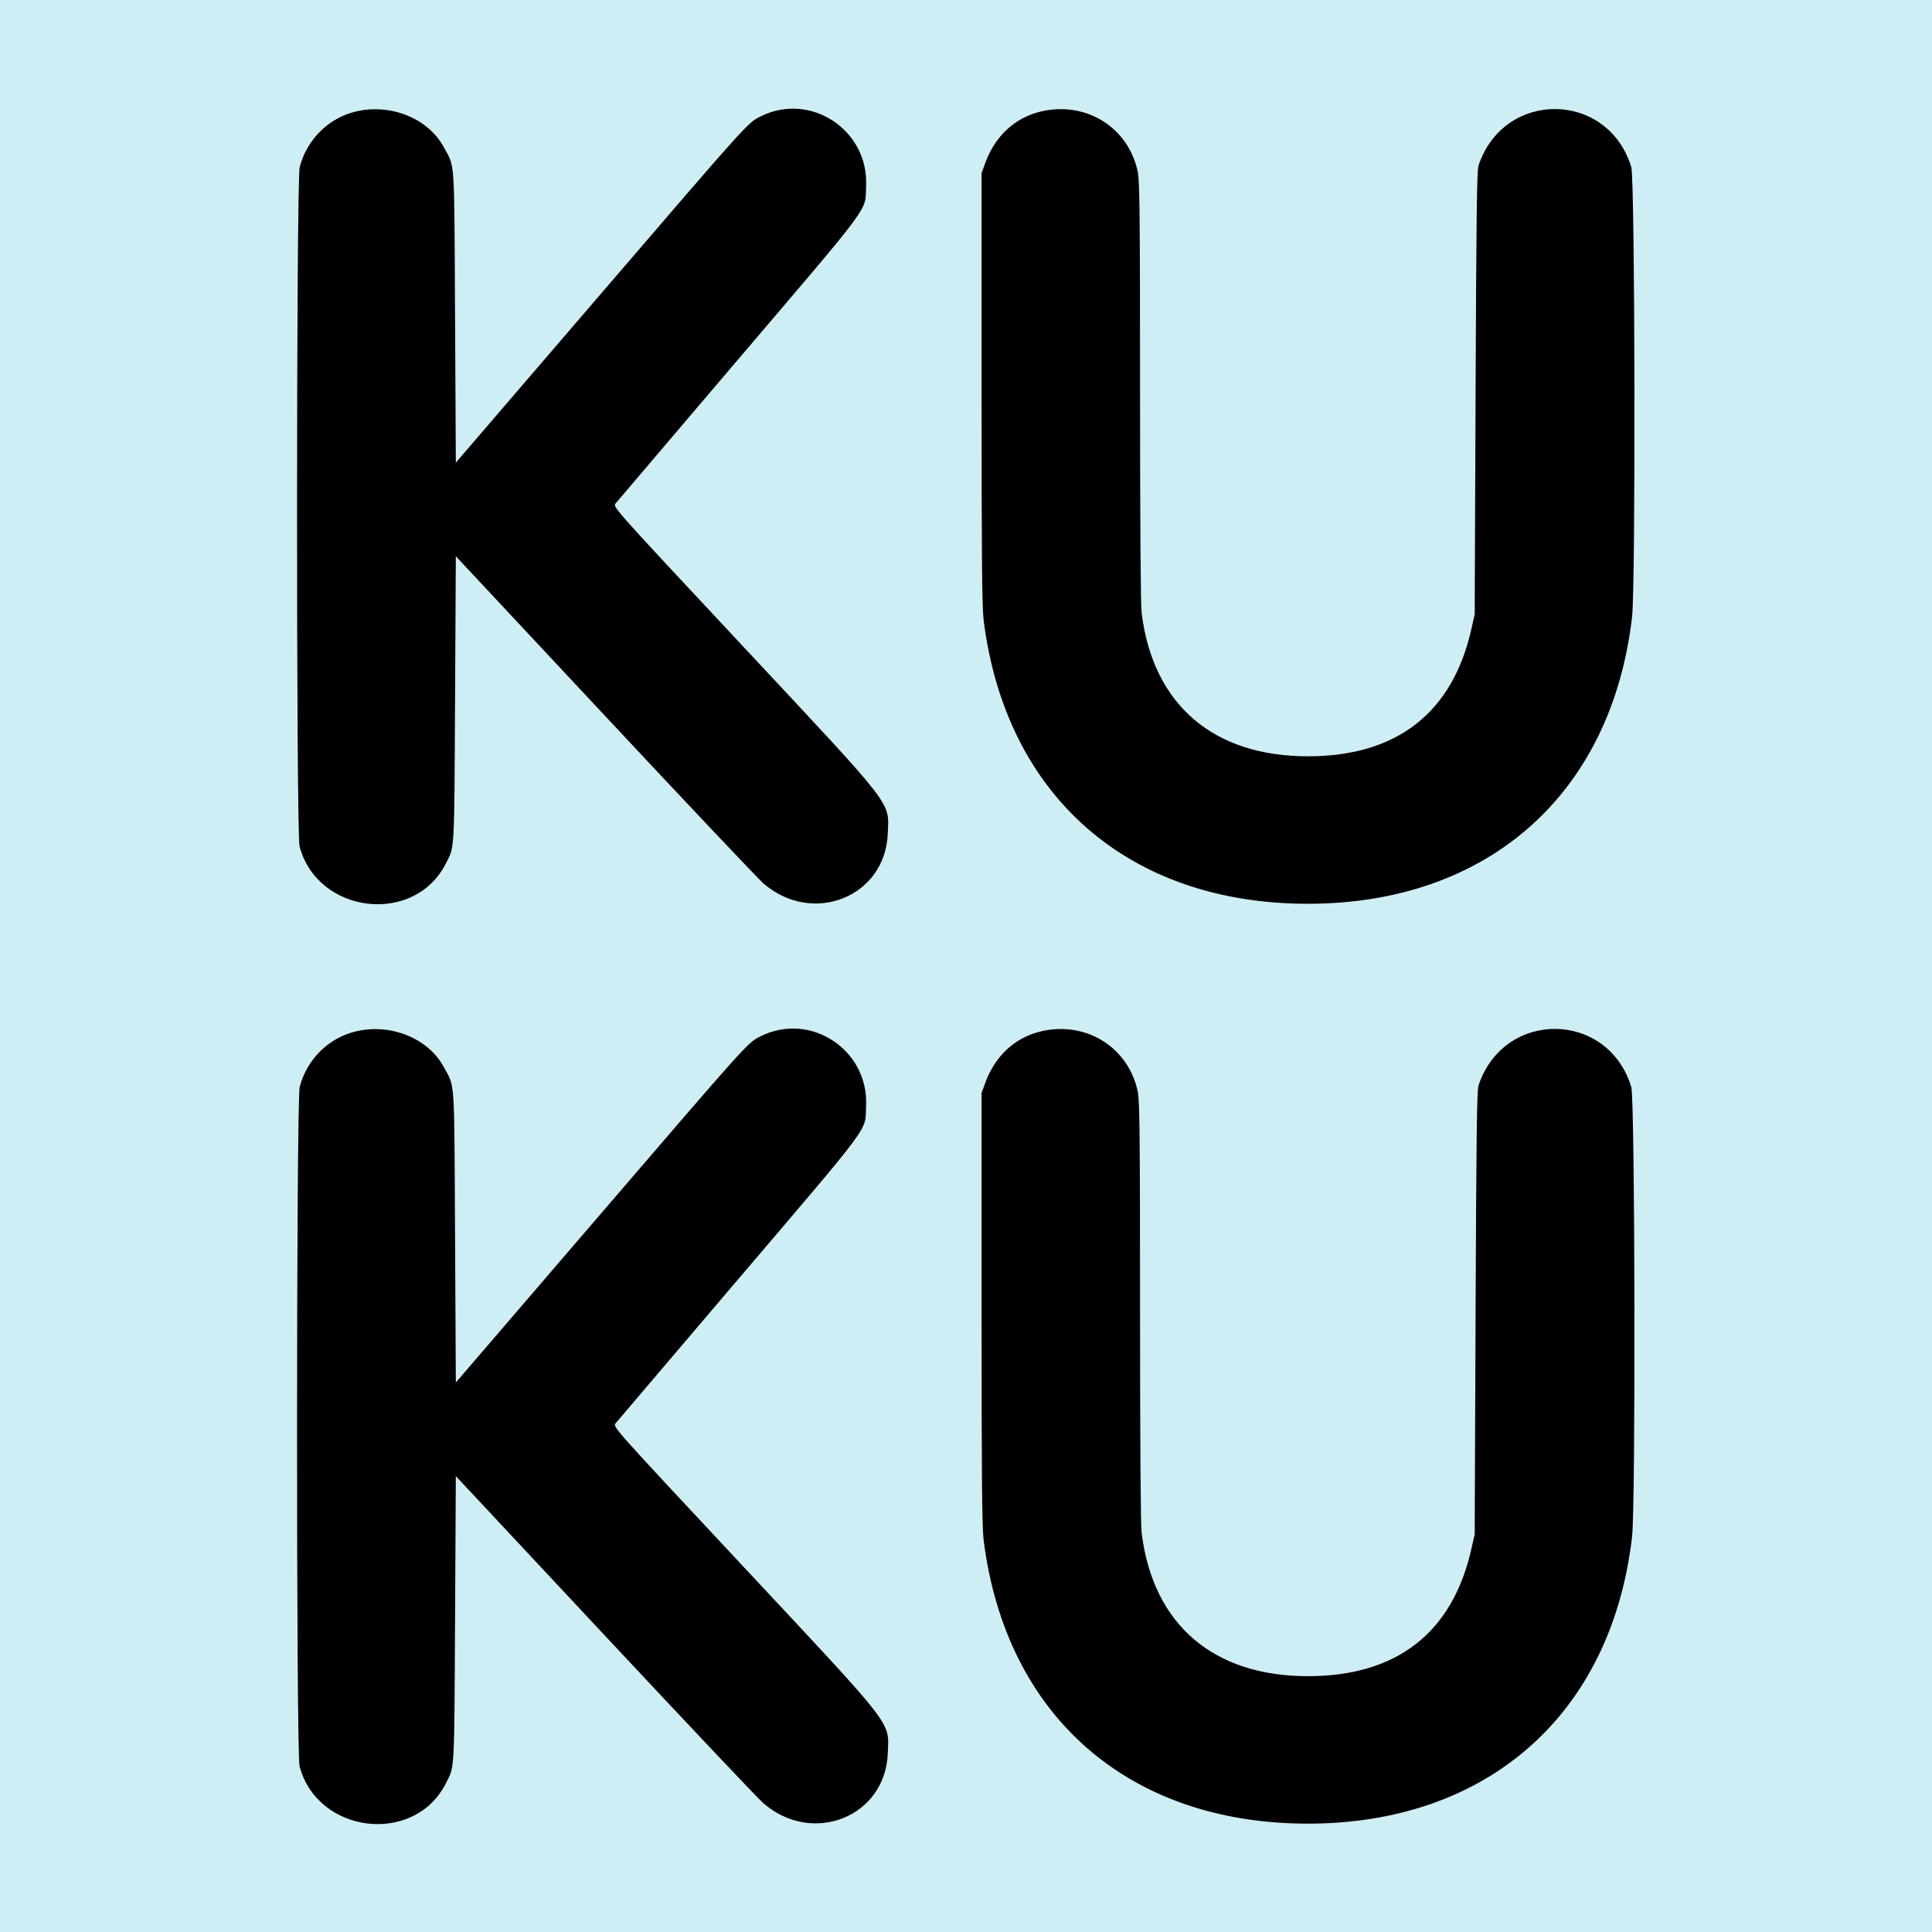
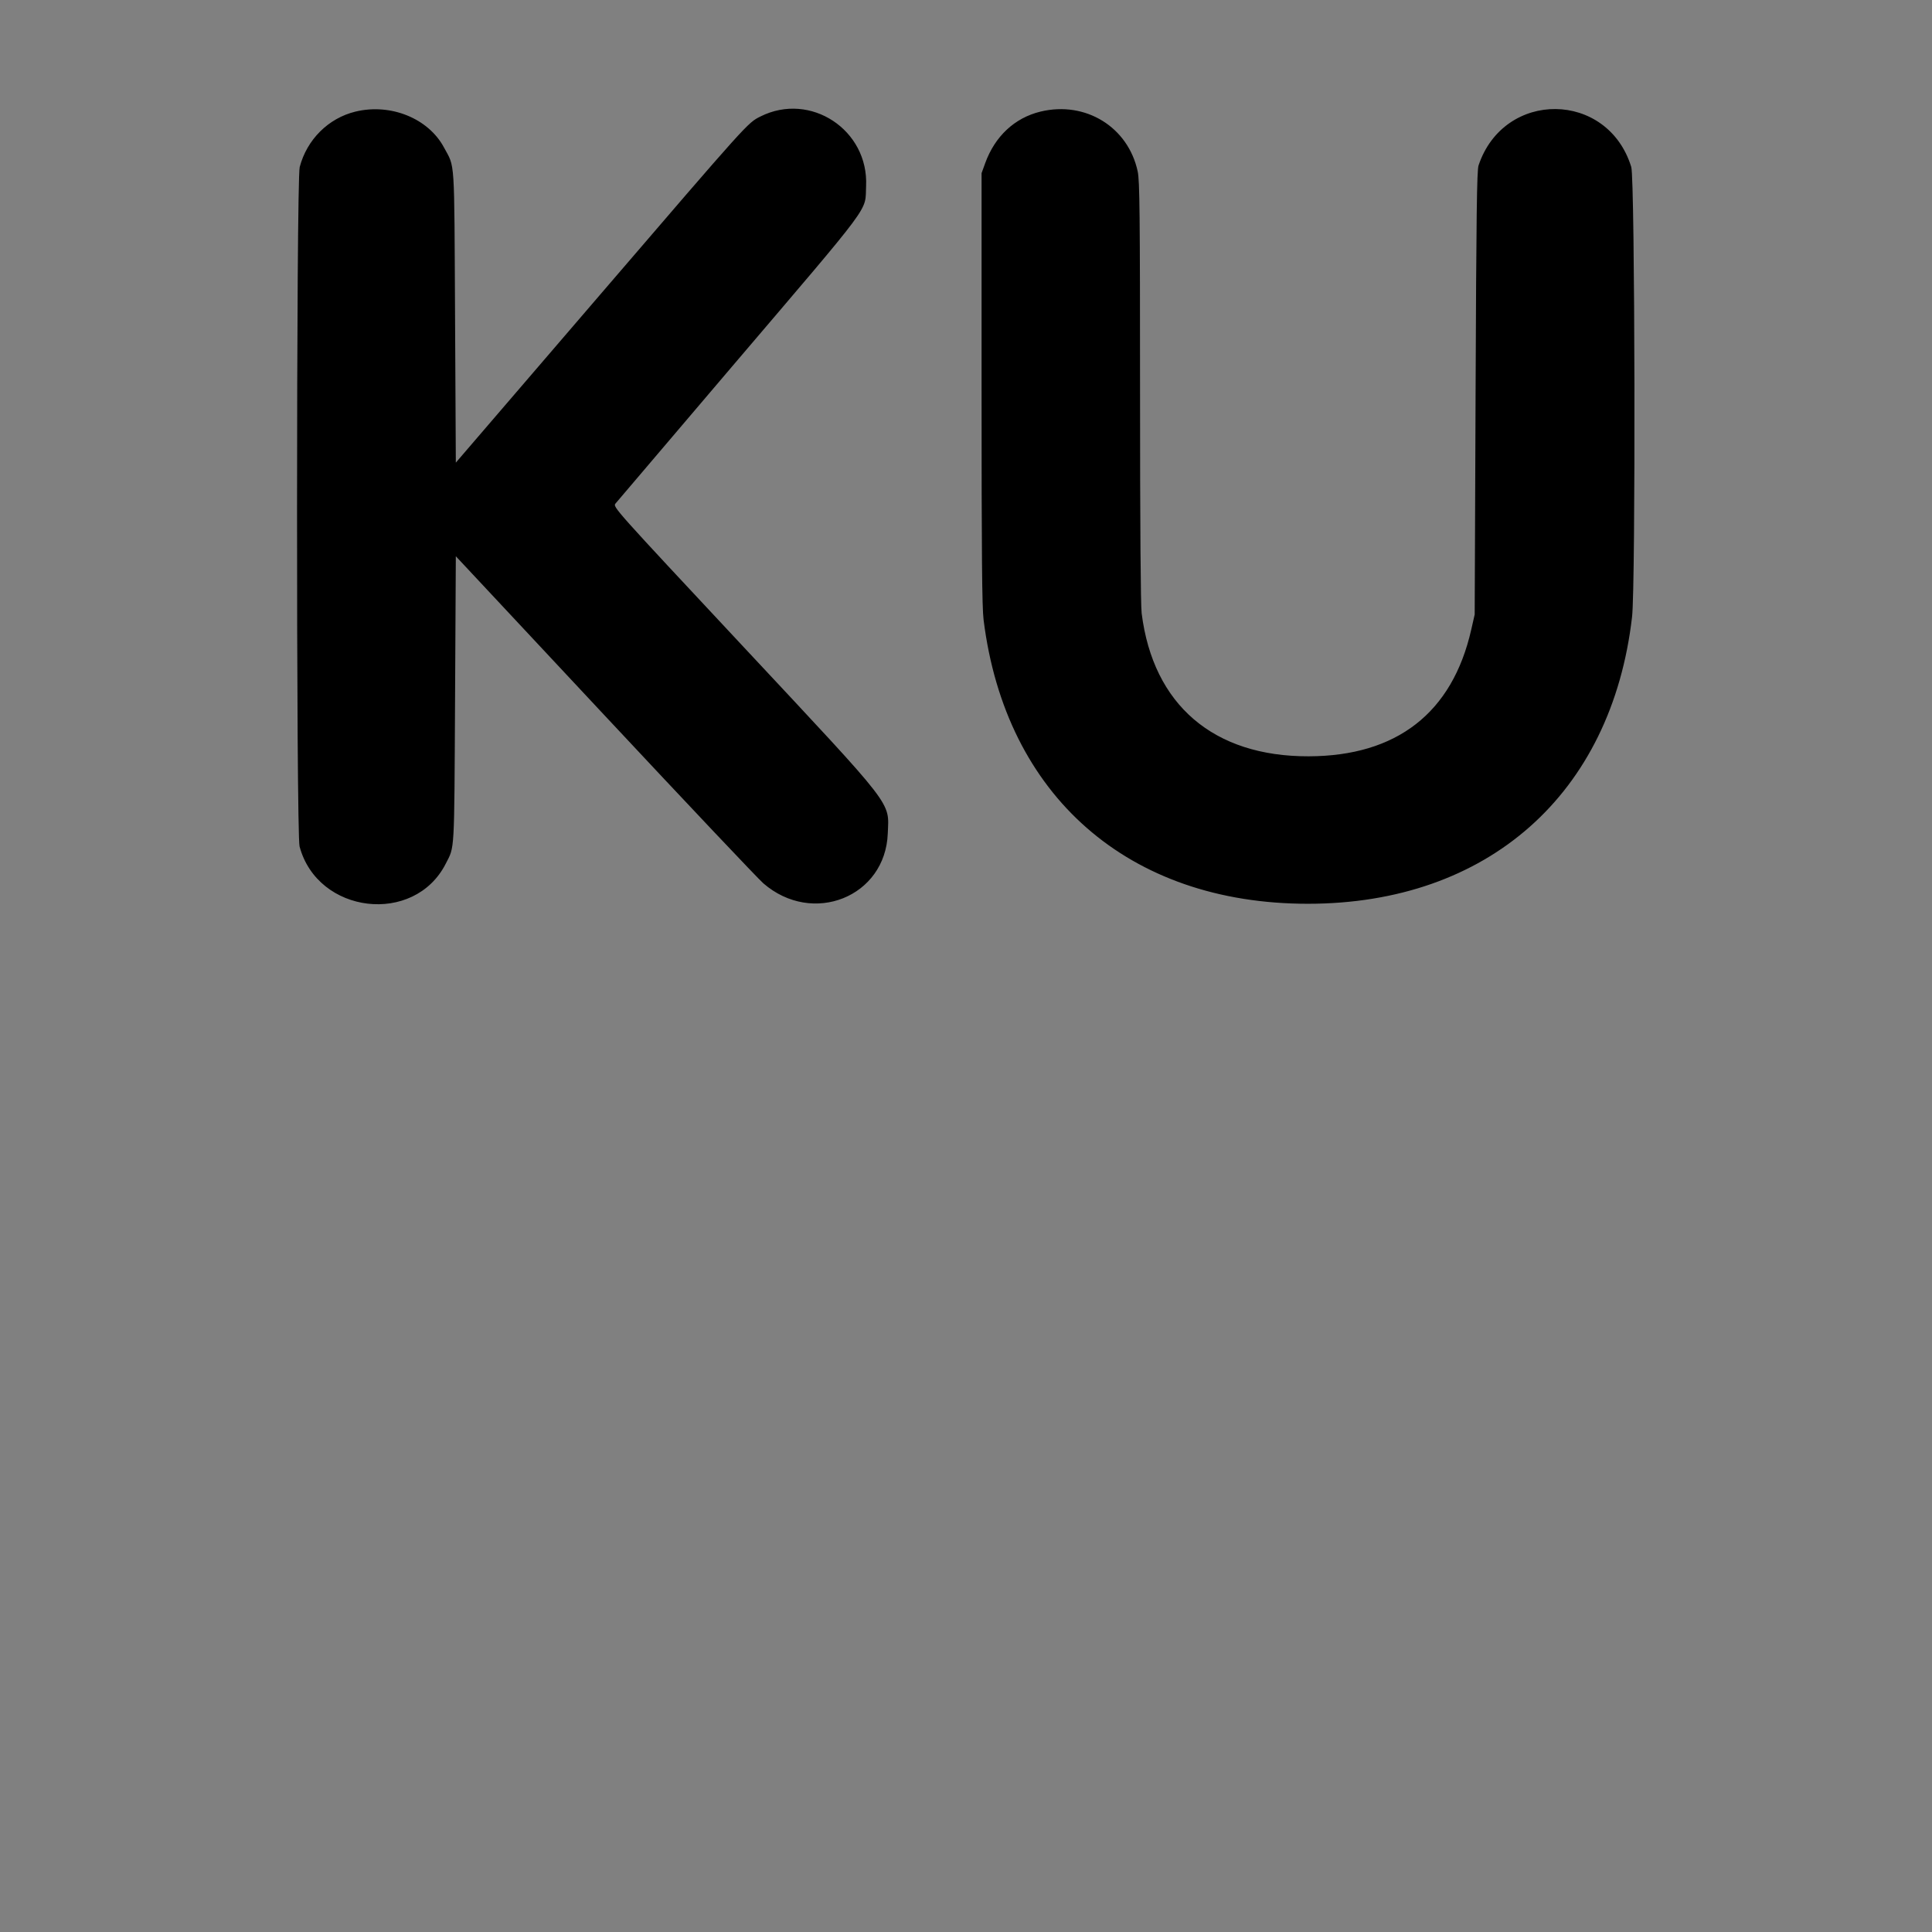
<svg xmlns="http://www.w3.org/2000/svg" version="1.1" width="800" height="800">
  <rect width="100%" height="100%" fill="#808080" stroke="none" />
  <svg width="800" height="800" viewBox="0 0 800 800" fill="none">
    <g clip-path="url(#clip0_40_3)">
-       <rect width="800" height="800" fill="white" />
-       <rect x="-119" y="-100" width="1038" height="1000" fill="#CFEDF4" />
      <path fill-rule="evenodd" clip-rule="evenodd" d="M147.214 46.207C136.004 48.913 127.073 57.79 124.101 69.176C122.668 74.663 122.617 345.144 124.047 350.508C131.519 378.512 171.545 383.245 184.557 357.663C188.311 350.284 188.078 354.359 188.429 289.661L188.747 230.325L250.472 296.369C284.422 332.693 313.954 363.93 316.104 365.787C336.546 383.451 366.633 371.377 367.609 345.115C368.107 331.637 371.203 335.638 307.685 267.662C254.046 210.26 253.736 209.916 254.854 208.518C255.473 207.744 277.162 182.25 303.05 151.866C362.508 82.087 358.106 88.009 358.63 77.085C359.745 53.794 335.576 37.854 314.886 48.234C309.561 50.905 310.115 50.29 248.467 122.053L188.747 191.568L188.429 130.997C188.075 63.948 188.449 69.691 183.853 61.088C177.413 49.028 161.795 42.685 147.214 46.207ZM430.864 46.207C420.163 48.79 411.975 56.425 407.942 67.579L406.447 71.707V160.834C406.447 230.299 406.633 251.442 407.284 256.67C416.372 329.621 467.319 374.231 541.549 374.231C616.067 374.231 667.36 328.827 675.805 255.393C677.314 242.268 677.014 74.172 675.472 69.15C665.744 37.474 622.763 37.042 612.231 68.511C611.541 70.574 611.306 88.739 611.008 162.752L610.639 254.434L609.186 260.815C601.345 295.209 578.367 313.08 541.87 313.171C502.484 313.272 477.501 291.873 472.736 253.966C472.314 250.603 472.073 217.636 472.067 162.129C472.058 88.256 471.916 74.884 471.111 71.068C467.213 52.626 449.522 41.699 430.864 46.207Z" fill="black" />
-       <path fill-rule="evenodd" clip-rule="evenodd" d="M147.214 427.106C136.004 429.813 127.073 438.689 124.101 450.076C122.668 455.563 122.617 726.043 124.047 731.407C131.519 759.411 171.545 764.145 184.557 738.562C188.311 731.183 188.078 735.258 188.429 670.56L188.747 611.225L250.472 677.268C284.422 713.592 313.954 744.829 316.104 746.686C336.546 764.351 366.633 752.276 367.609 726.014C368.107 712.536 371.203 716.537 307.685 648.561C254.046 591.159 253.736 590.815 254.854 589.417C255.473 588.644 277.162 563.149 303.05 532.766C362.508 462.986 358.106 468.908 358.63 457.984C359.745 434.694 335.576 418.753 314.886 429.133C309.561 431.805 310.115 431.19 248.467 502.952L188.747 572.467L188.429 511.897C188.075 444.847 188.449 450.59 183.853 441.987C177.413 429.927 161.795 423.584 147.214 427.106ZM430.864 427.106C420.163 429.689 411.975 437.324 407.942 448.478L406.447 452.606V541.733C406.447 611.198 406.633 632.341 407.284 637.569C416.372 710.521 467.319 755.13 541.549 755.13C616.067 755.13 667.36 709.726 675.805 636.292C677.314 623.167 677.014 455.071 675.472 450.049C665.744 418.373 622.763 417.941 612.231 449.411C611.541 451.473 611.306 469.638 611.008 543.652L610.639 635.333L609.186 641.715C601.345 676.109 578.367 693.98 541.87 694.071C502.484 694.171 477.501 672.772 472.736 634.865C472.314 631.502 472.073 598.535 472.067 543.028C472.058 469.156 471.916 455.783 471.111 451.967C467.213 433.526 449.522 422.598 430.864 427.106Z" fill="black" />
    </g>
    <defs>
      <clipPath id="SvgjsClipPath1035">
-         <rect width="800" height="800" fill="white" />
-       </clipPath>
+         </clipPath>
    </defs>
  </svg>
  <style>@media (prefers-color-scheme: light) { :root { filter: none; } }
@media (prefers-color-scheme: dark) { :root { filter: none; } }
</style>
</svg>